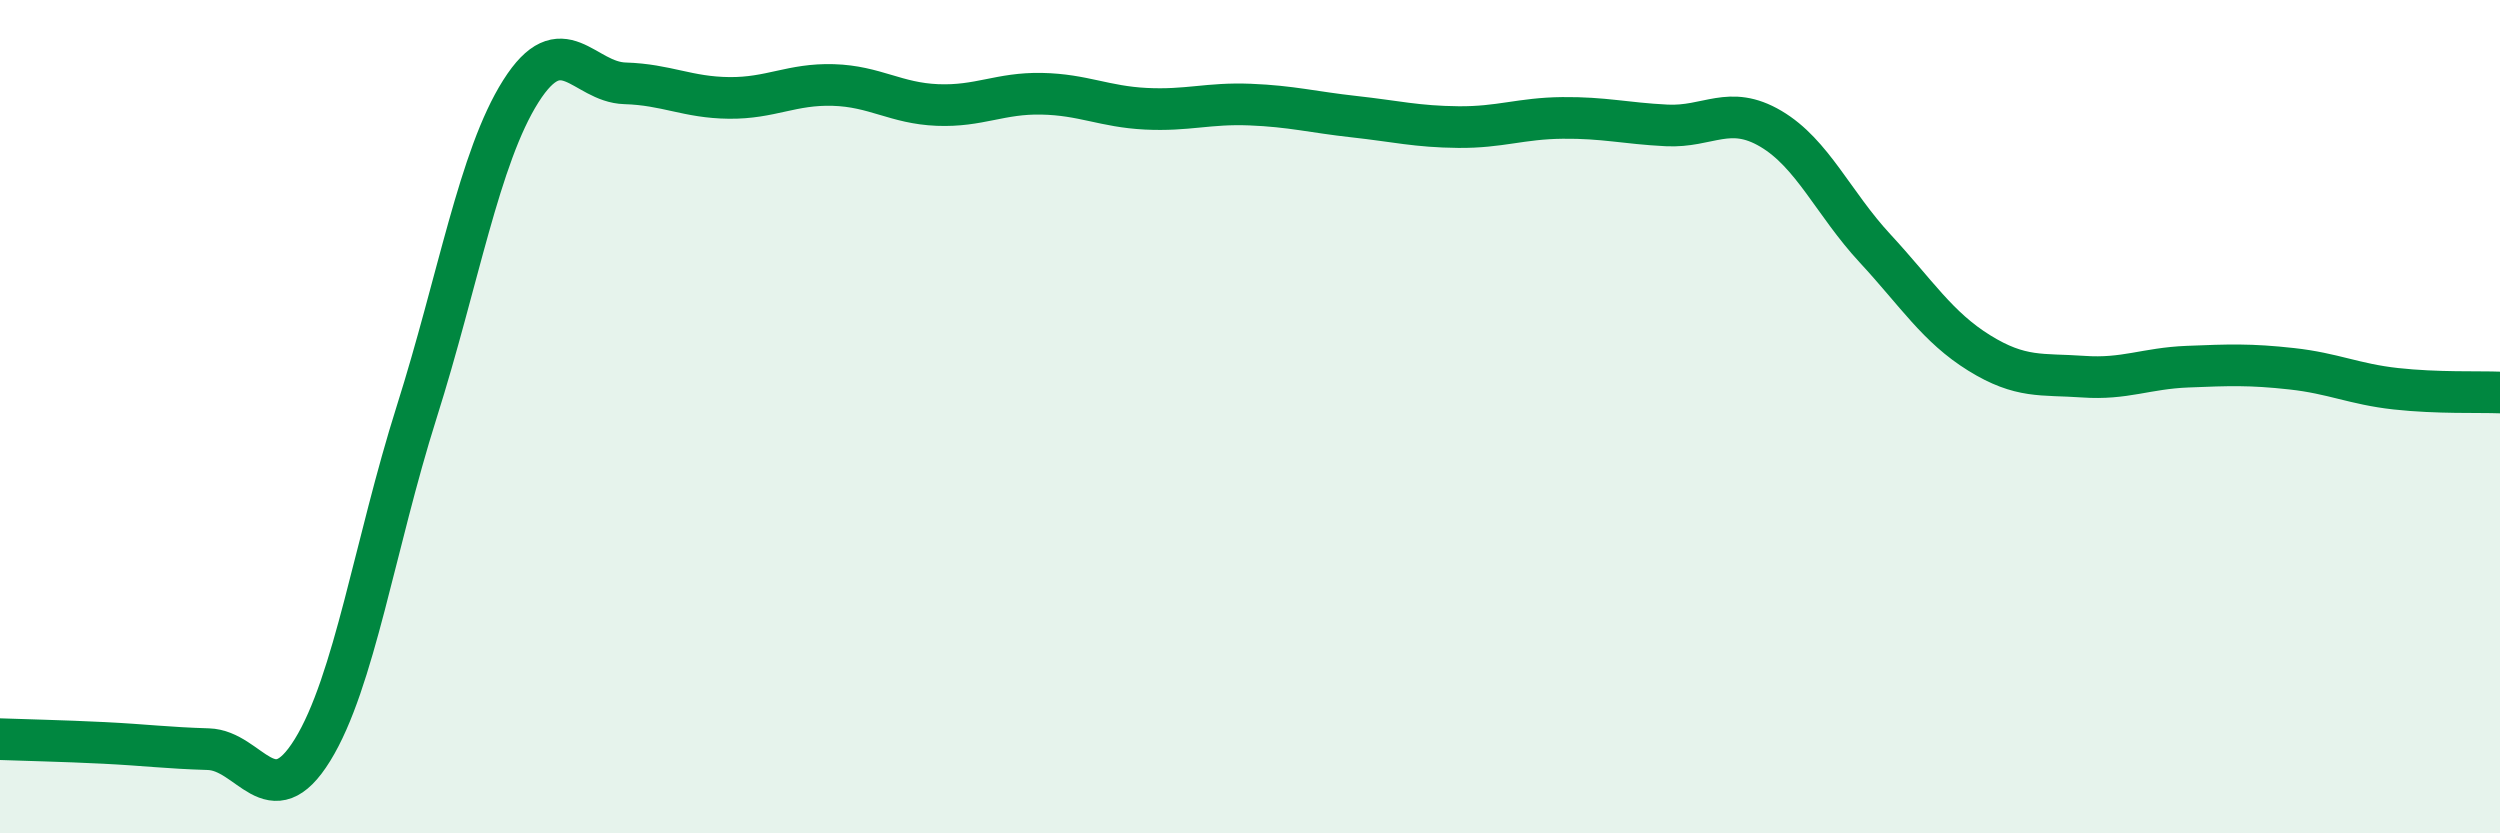
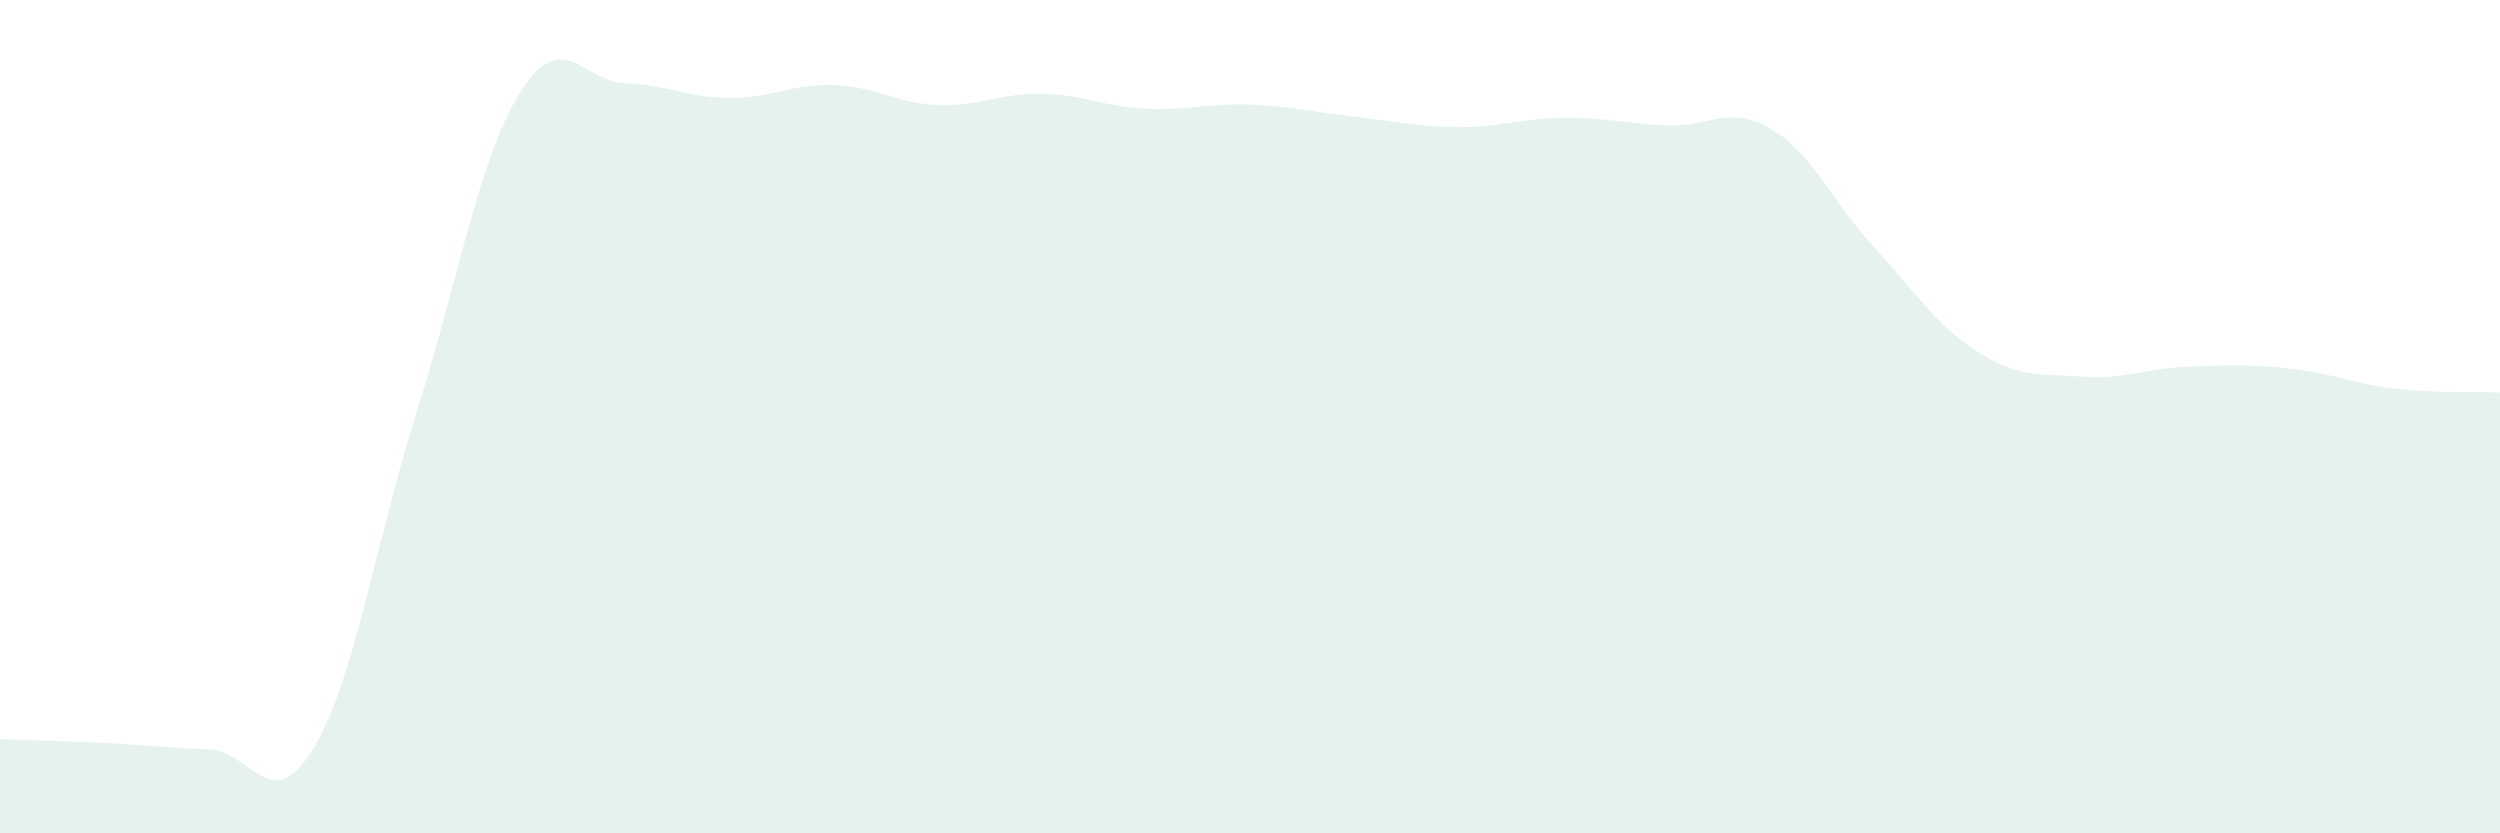
<svg xmlns="http://www.w3.org/2000/svg" width="60" height="20" viewBox="0 0 60 20">
  <path d="M 0,17.74 C 0.5,17.76 1.5,17.78 2.5,17.83 C 3.5,17.88 4,17.95 5,17.98 C 6,18.01 6.5,19.62 7.5,18 C 8.5,16.38 9,13.05 10,9.89 C 11,6.73 11.5,3.77 12.5,2.19 C 13.5,0.61 14,1.97 15,2 C 16,2.03 16.5,2.34 17.5,2.35 C 18.5,2.36 19,2.01 20,2.04 C 21,2.07 21.5,2.48 22.5,2.52 C 23.5,2.56 24,2.23 25,2.25 C 26,2.27 26.5,2.56 27.5,2.61 C 28.5,2.66 29,2.47 30,2.51 C 31,2.55 31.5,2.69 32.5,2.8 C 33.5,2.91 34,3.04 35,3.05 C 36,3.06 36.5,2.84 37.5,2.83 C 38.5,2.82 39,2.96 40,3.01 C 41,3.06 41.5,2.5 42.5,3.09 C 43.5,3.68 44,4.88 45,5.96 C 46,7.04 46.5,7.85 47.5,8.47 C 48.5,9.09 49,8.97 50,9.04 C 51,9.11 51.5,8.84 52.5,8.8 C 53.5,8.76 54,8.74 55,8.85 C 56,8.96 56.5,9.22 57.5,9.33 C 58.5,9.44 59.5,9.4 60,9.42L60 20L0 20Z" fill="#008740" opacity="0.1" stroke-linecap="round" stroke-linejoin="round" />
-   <path d="M 0,17.74 C 0.5,17.76 1.5,17.78 2.5,17.83 C 3.5,17.88 4,17.95 5,17.98 C 6,18.01 6.5,19.62 7.5,18 C 8.5,16.38 9,13.05 10,9.89 C 11,6.73 11.5,3.77 12.5,2.19 C 13.5,0.61 14,1.97 15,2 C 16,2.03 16.5,2.34 17.5,2.35 C 18.5,2.36 19,2.01 20,2.04 C 21,2.07 21.5,2.48 22.5,2.52 C 23.5,2.56 24,2.23 25,2.25 C 26,2.27 26.5,2.56 27.5,2.61 C 28.5,2.66 29,2.47 30,2.51 C 31,2.55 31.5,2.69 32.5,2.8 C 33.5,2.91 34,3.04 35,3.05 C 36,3.06 36.5,2.84 37.5,2.83 C 38.5,2.82 39,2.96 40,3.01 C 41,3.06 41.5,2.5 42.5,3.09 C 43.5,3.68 44,4.88 45,5.96 C 46,7.04 46.5,7.85 47.5,8.47 C 48.5,9.09 49,8.97 50,9.04 C 51,9.11 51.5,8.84 52.5,8.8 C 53.5,8.76 54,8.74 55,8.85 C 56,8.96 56.5,9.22 57.5,9.33 C 58.5,9.44 59.5,9.4 60,9.42" stroke="#008740" stroke-width="1" fill="none" stroke-linecap="round" stroke-linejoin="round" />
</svg>